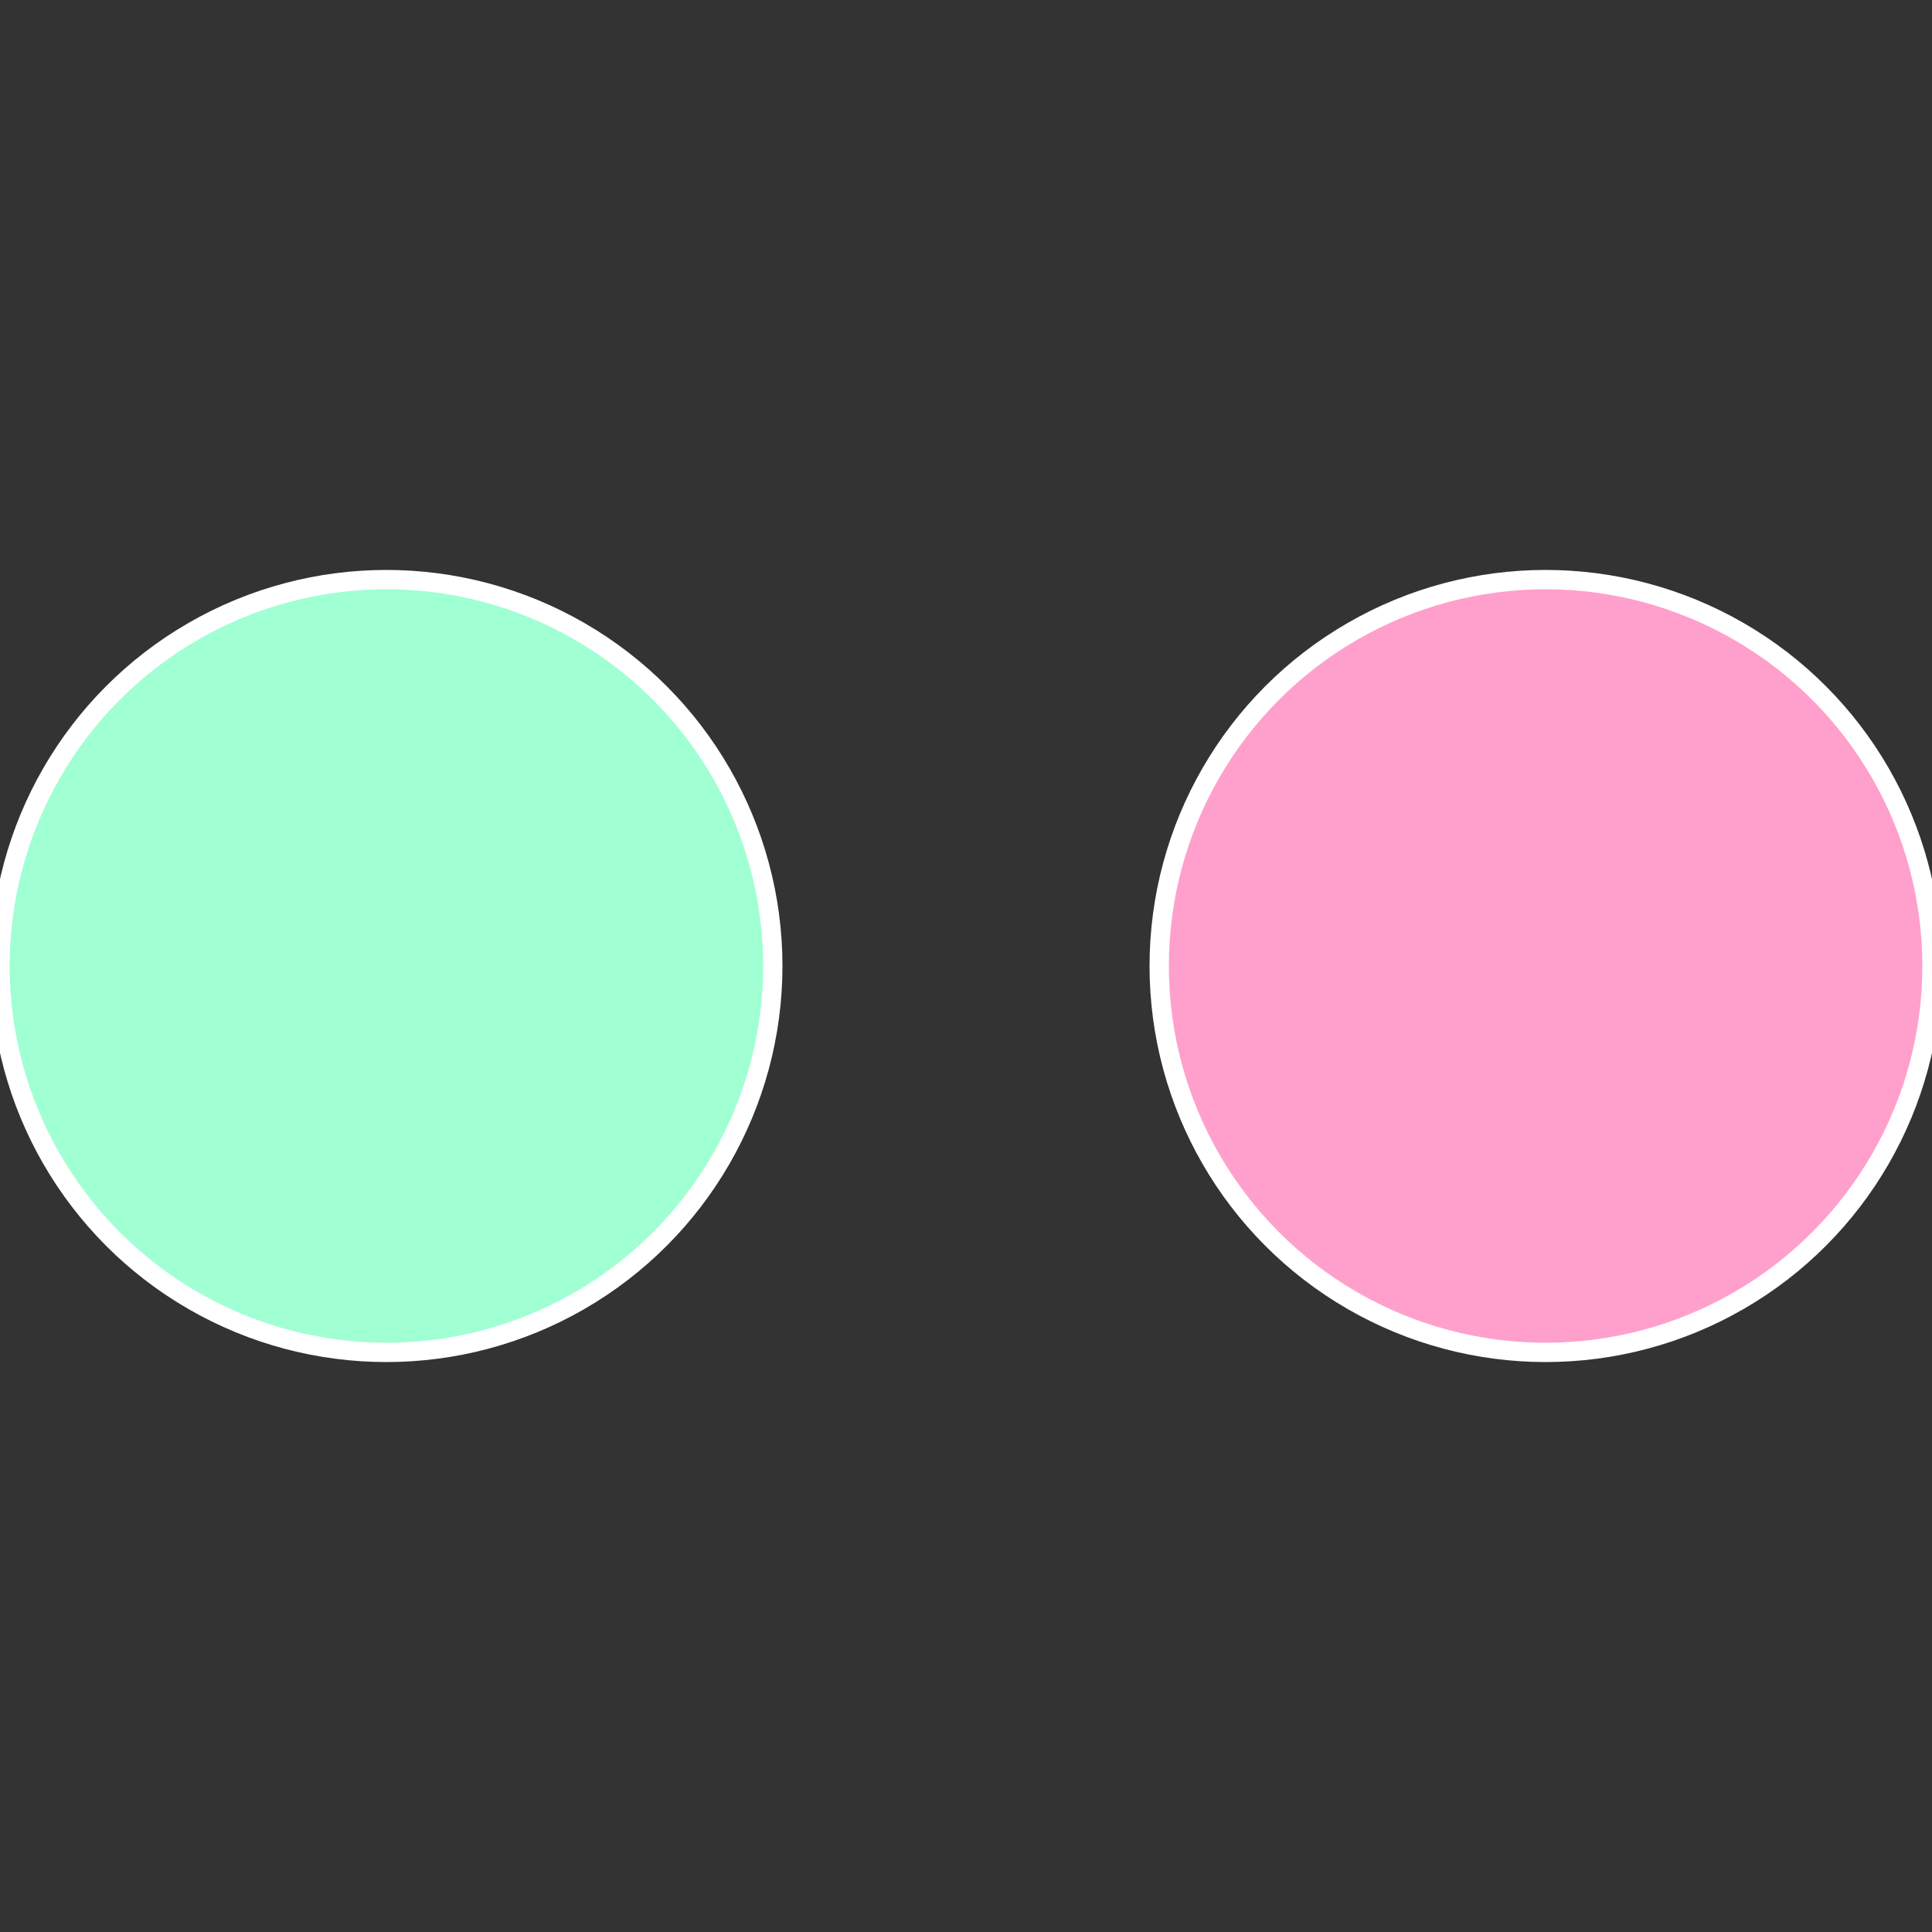
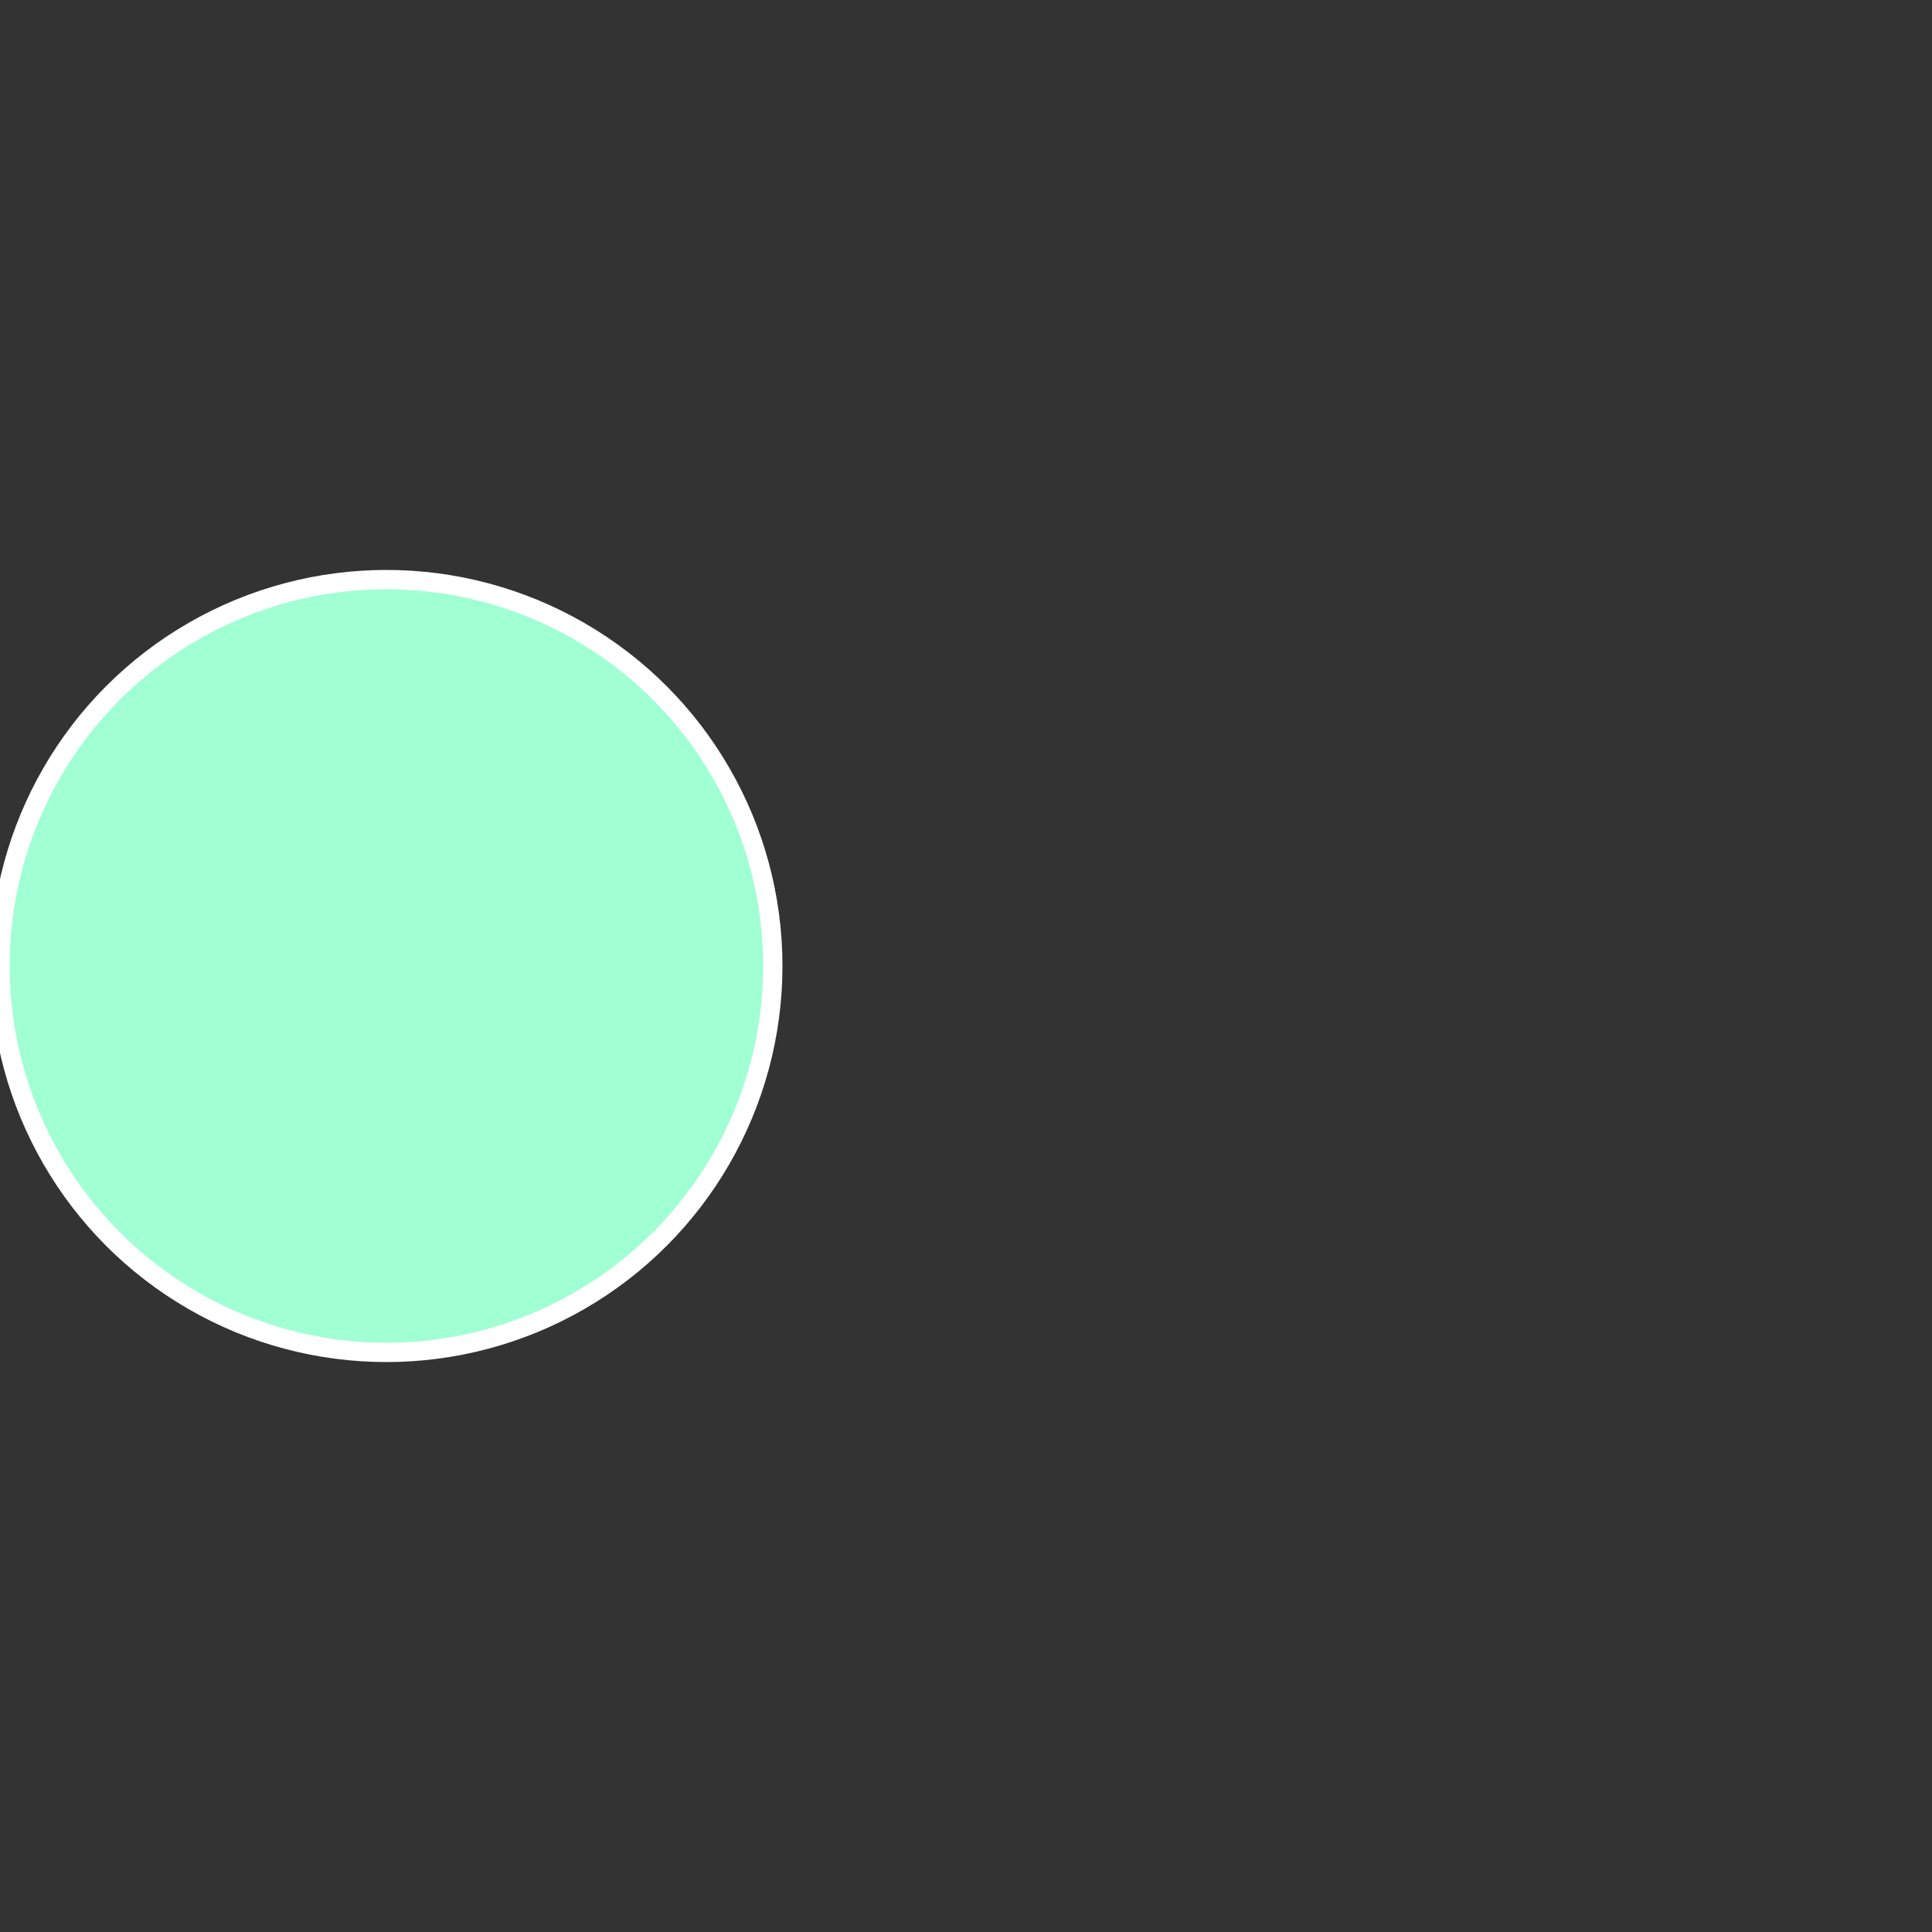
<svg xmlns="http://www.w3.org/2000/svg" width="500" height="500" viewBox="-1 -1 2 2">
  <rect x="-1" y="-1" width="2" height="2" fill="#333333" stroke="none" />
-   <circle cx="0.6" cy="0" r="0.4" fill="#ffa0cc" stroke="#fff" stroke-width="1%" />
  <circle cx="-0.6" cy="7.3478807948841E-17" r="0.4" fill="#a0ffd3" stroke="#fff" stroke-width="1%" />
</svg>